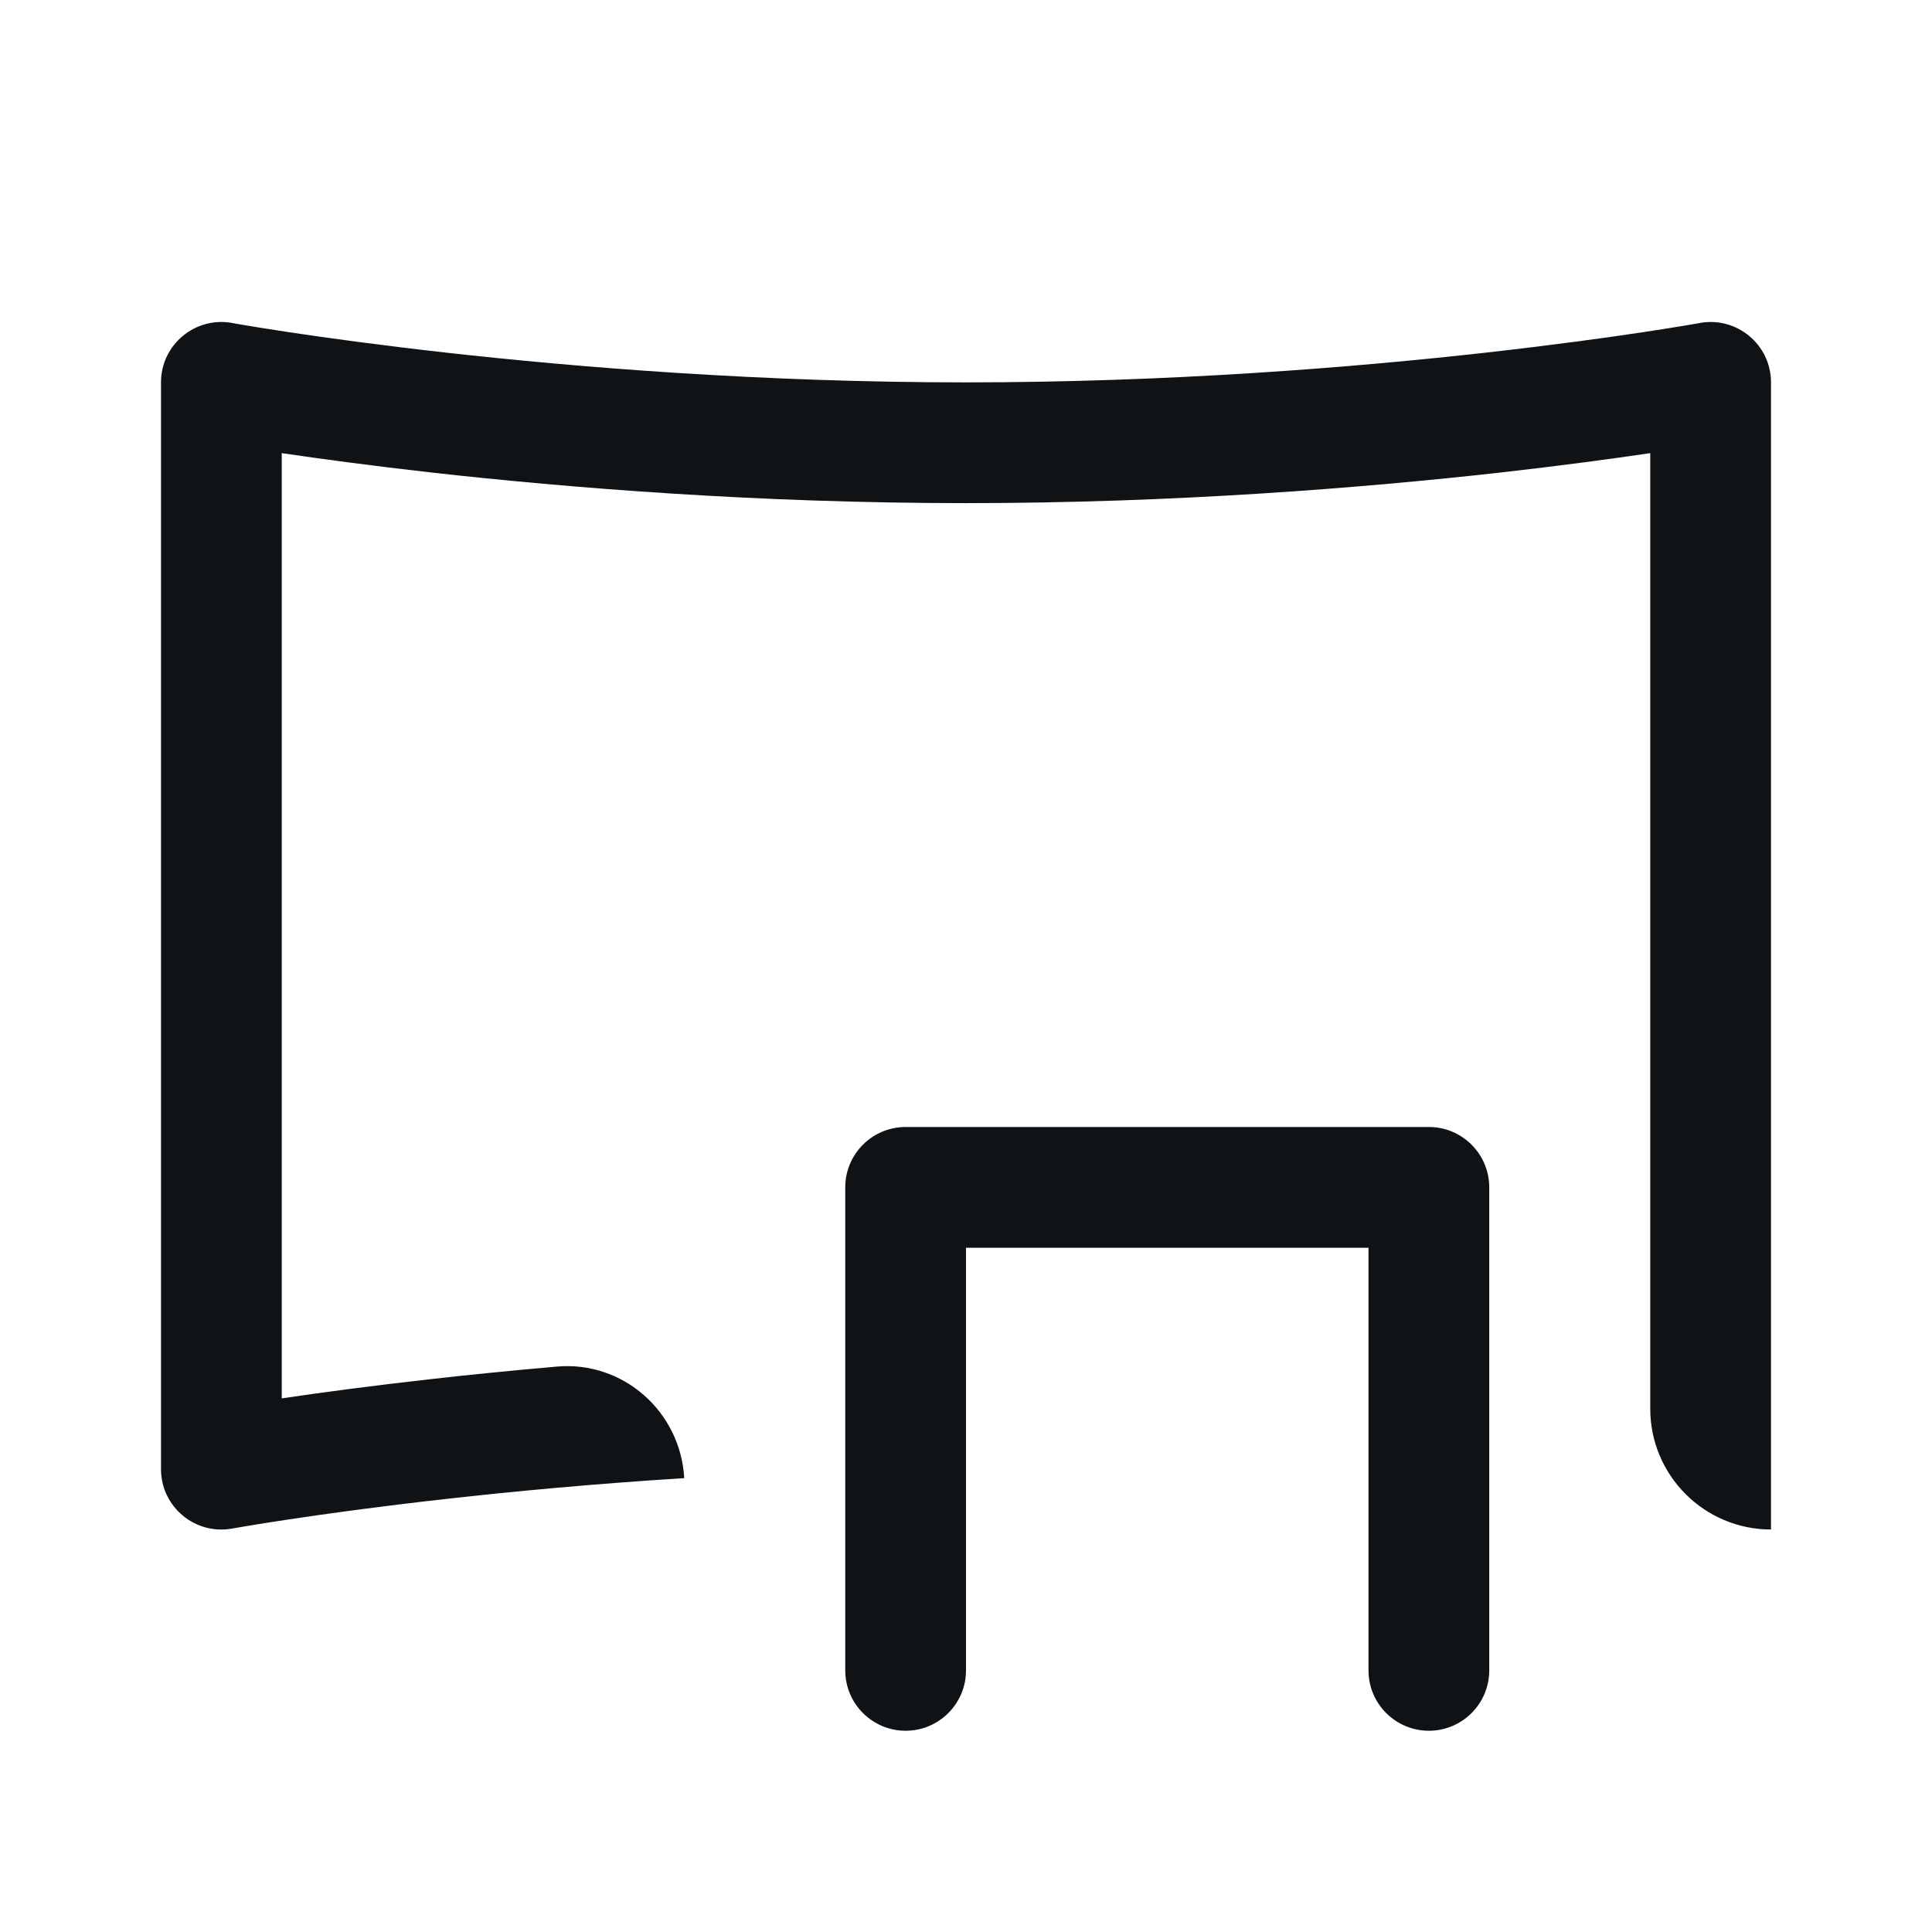
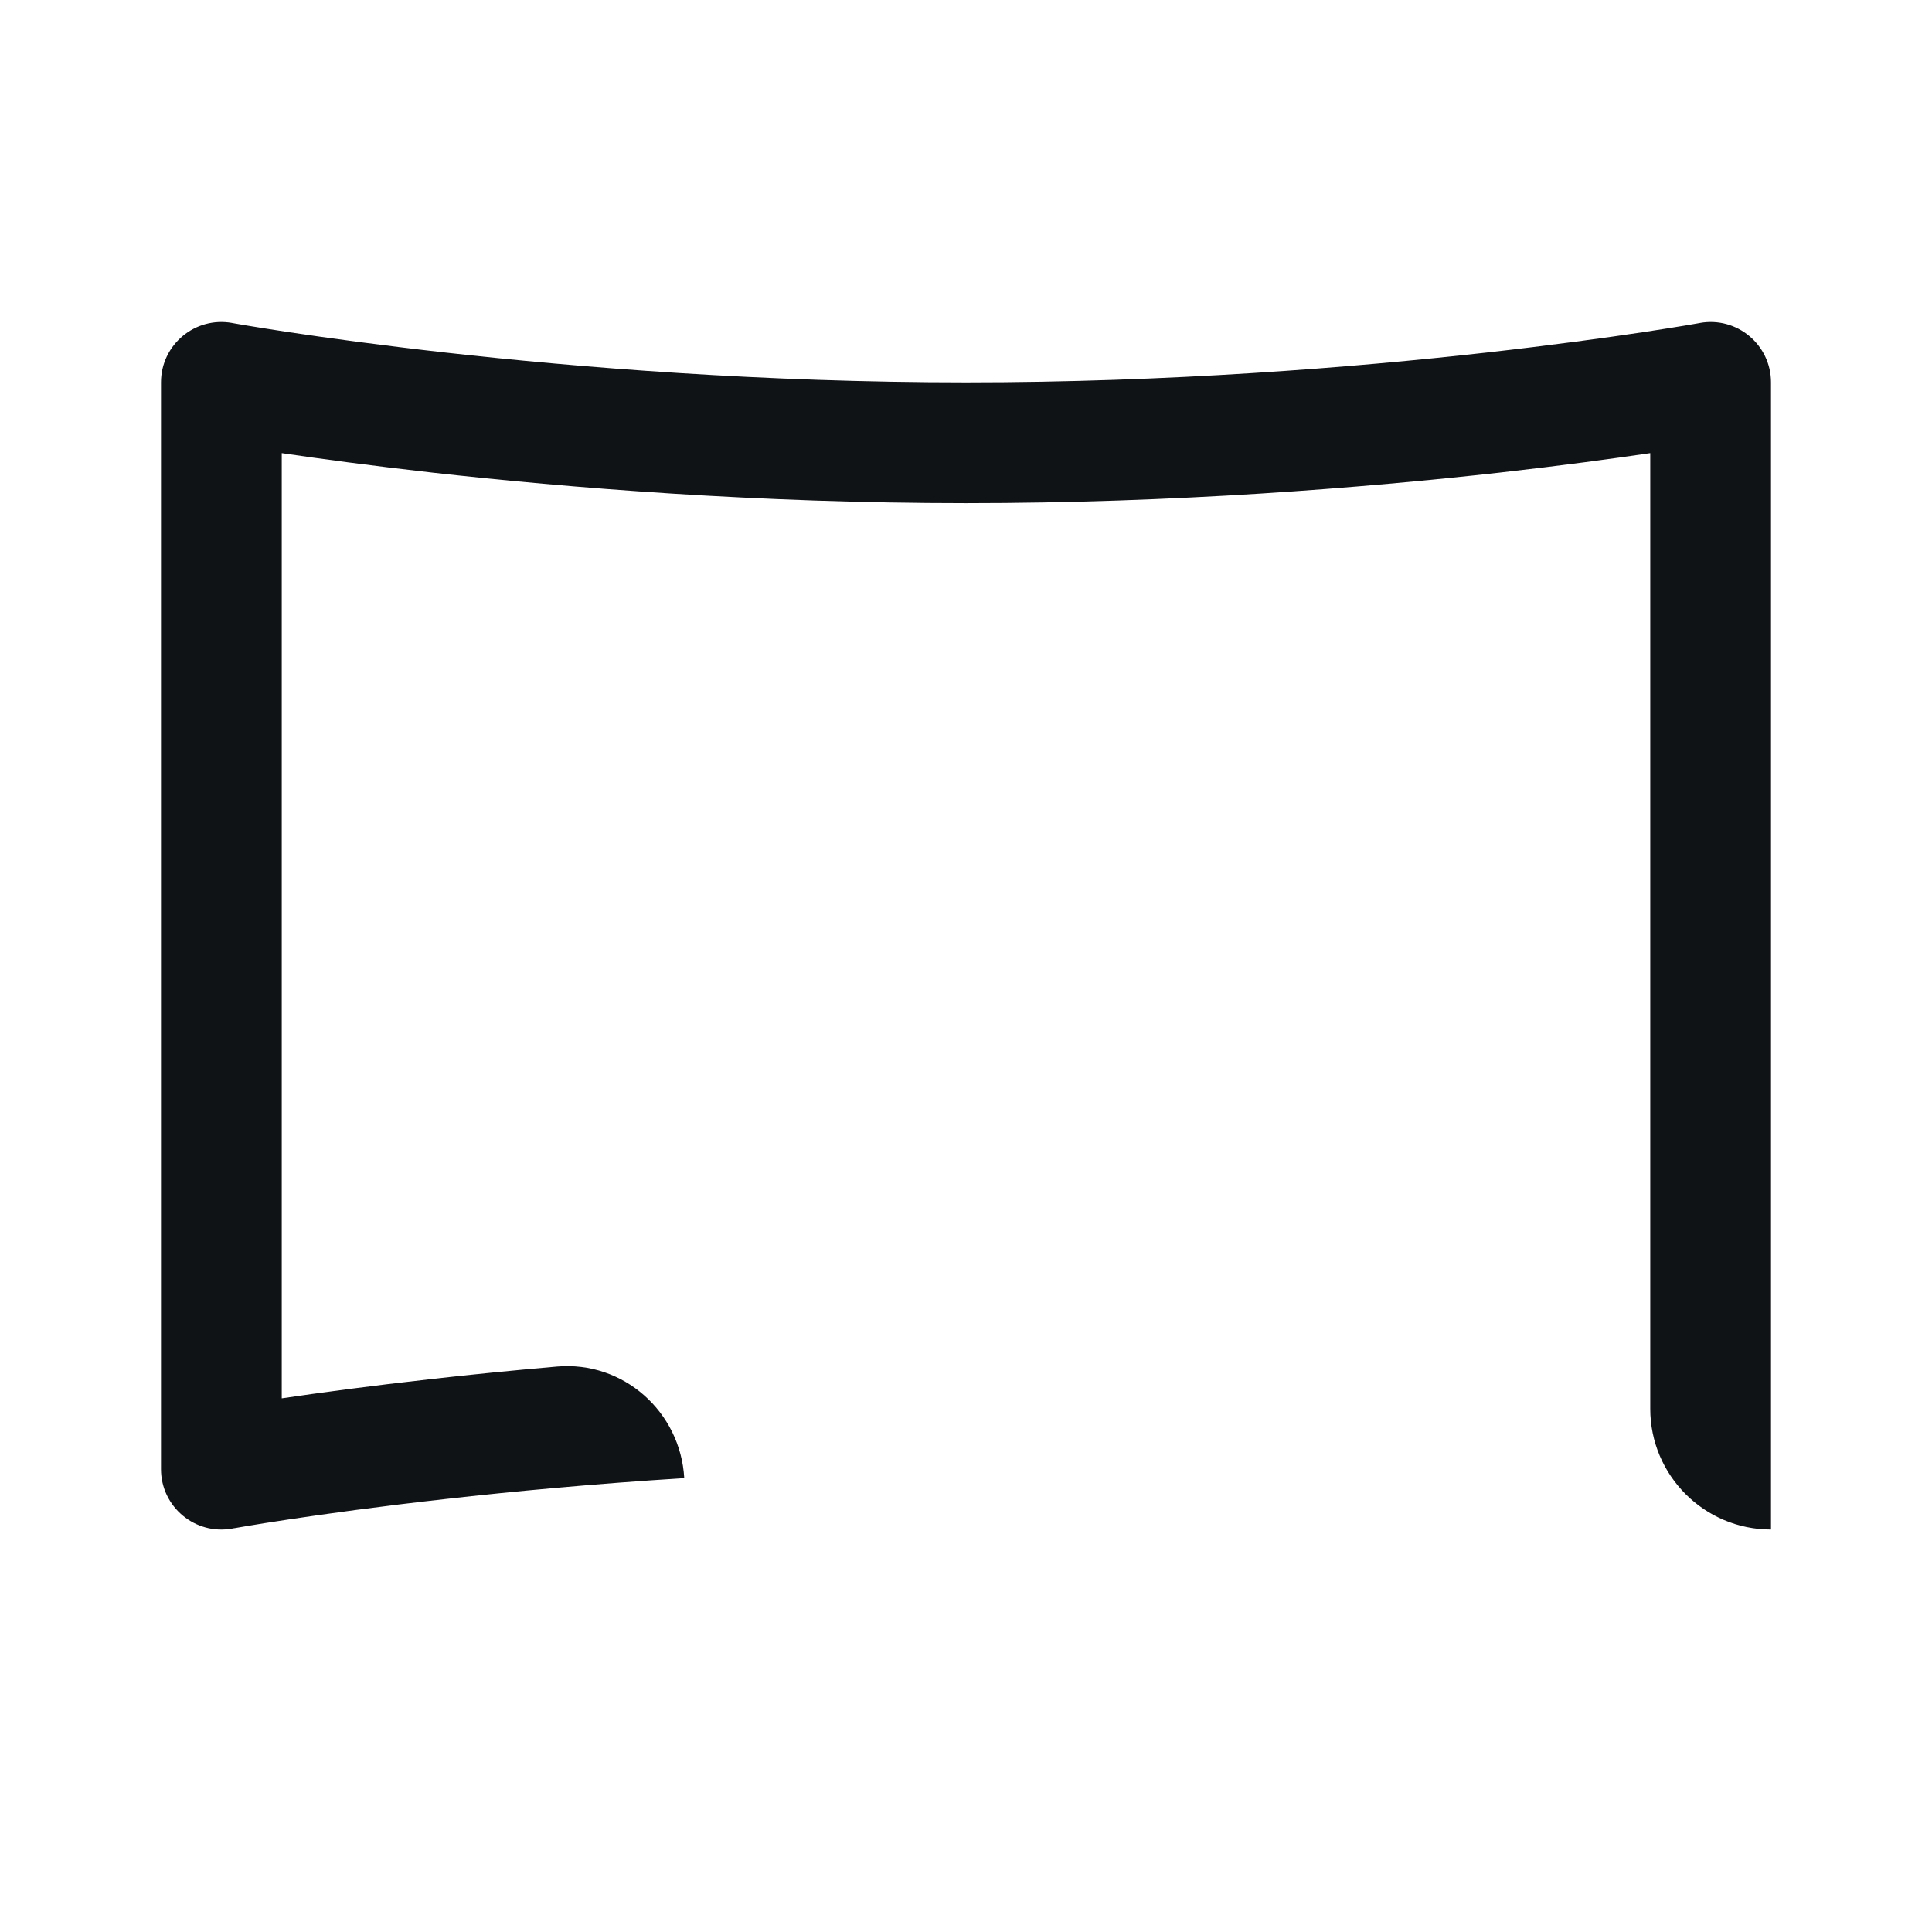
<svg xmlns="http://www.w3.org/2000/svg" width="24" height="24" viewBox="0 0 24 24" fill="none">
  <path d="M3.5 17.371V5.629C3.966 5.698 4.602 5.784 5.37 5.871C7.062 6.06 9.403 6.25 12 6.25C14.597 6.25 16.939 6.06 18.63 5.871C19.398 5.784 20.034 5.698 20.5 5.629V17.5C20.5 18.328 21.172 19 22 19V4.75C22 4.282 21.576 3.929 21.116 4.012L21.114 4.013L21.106 4.014L21.073 4.02C21.044 4.025 20.999 4.033 20.939 4.043C20.82 4.063 20.643 4.091 20.414 4.126C19.955 4.195 19.288 4.287 18.463 4.38C16.811 4.565 14.527 4.75 12 4.75C9.473 4.75 7.189 4.565 5.537 4.38C4.711 4.287 4.045 4.195 3.586 4.126C3.357 4.091 3.18 4.063 3.061 4.043C3.001 4.033 2.956 4.025 2.927 4.02L2.894 4.014L2.886 4.013L2.884 4.012C2.424 3.929 2 4.282 2 4.75V18.25C2 18.718 2.424 19.072 2.884 18.988L2.886 18.988L2.894 18.986L2.927 18.981C2.956 18.976 3.001 18.968 3.061 18.958C3.18 18.938 3.357 18.909 3.586 18.875C4.045 18.806 4.711 18.713 5.537 18.621C6.378 18.526 7.383 18.432 8.5 18.362C8.453 17.536 7.743 16.905 6.919 16.976C6.358 17.025 5.839 17.077 5.37 17.13C4.602 17.216 3.966 17.302 3.5 17.371Z" fill="#101316" />
-   <path d="M11.25 14C10.836 14 10.5 14.336 10.5 14.75V20.75C10.5 21.164 10.836 21.5 11.25 21.5C11.664 21.5 12 21.164 12 20.75V15.5H17V20.75C17 21.164 17.336 21.5 17.75 21.5C18.164 21.5 18.5 21.164 18.5 20.75V14.75C18.5 14.336 18.164 14 17.75 14H11.25Z" fill="#101316" />
</svg>